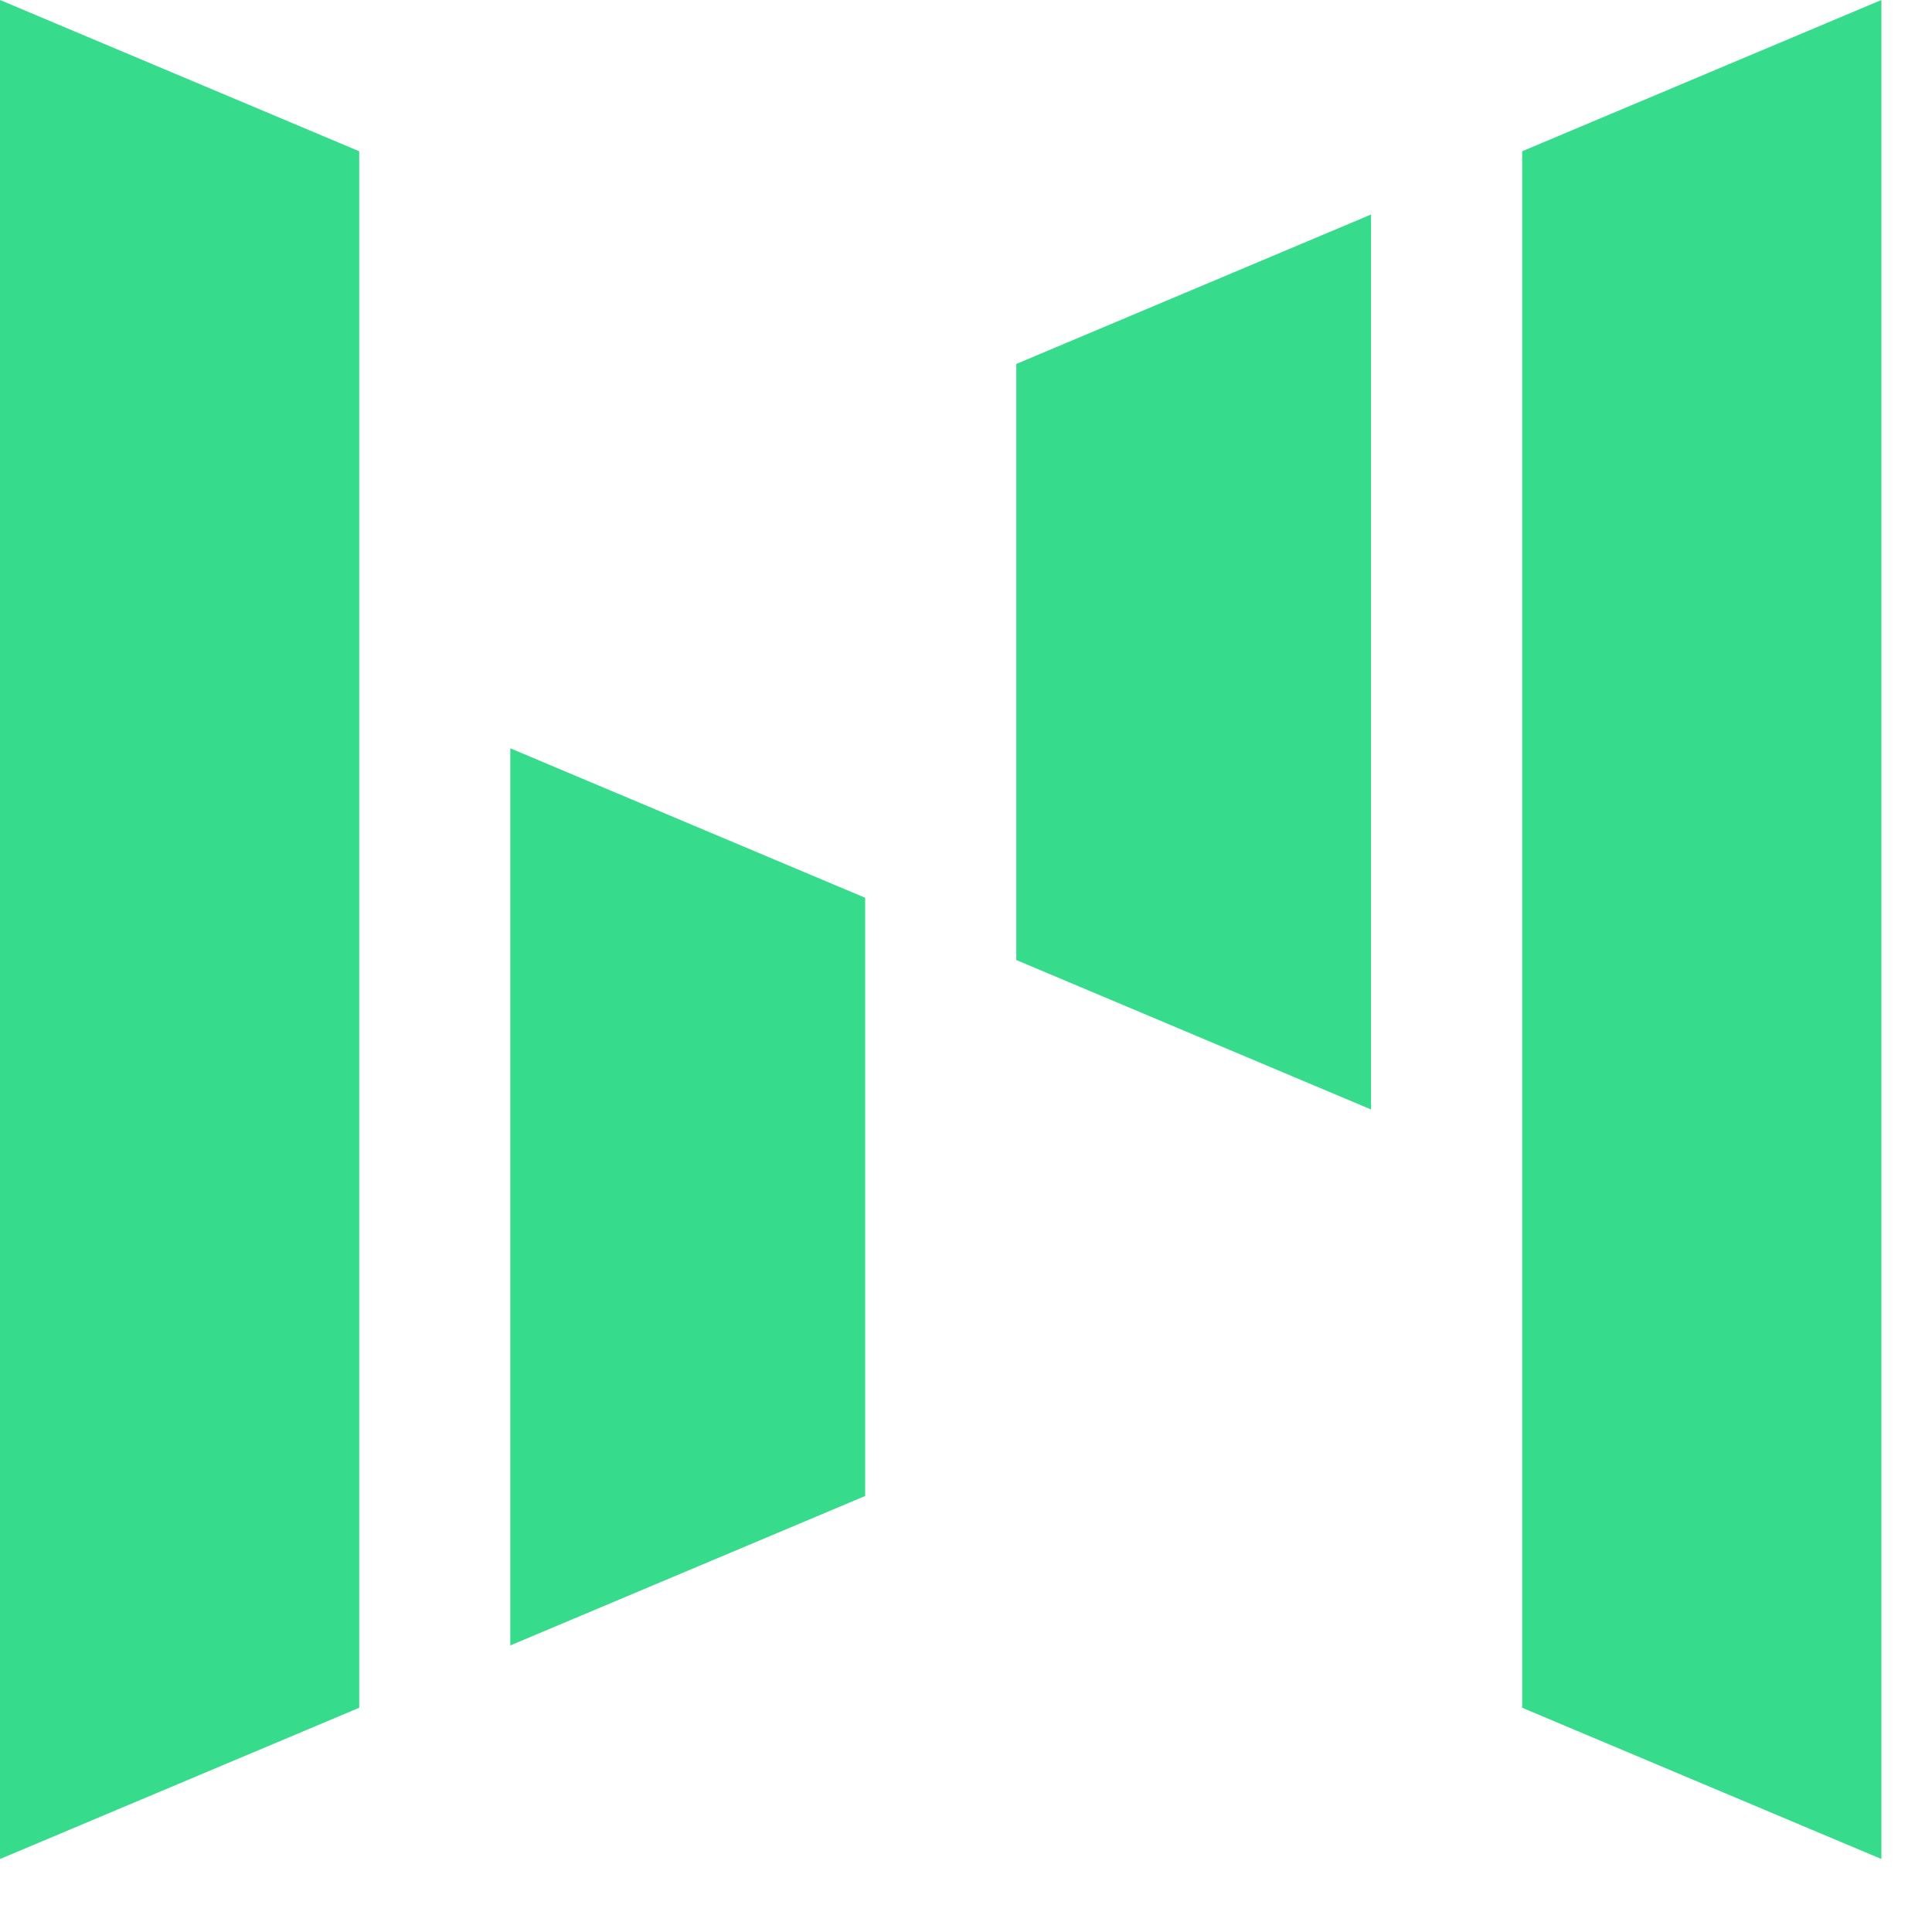
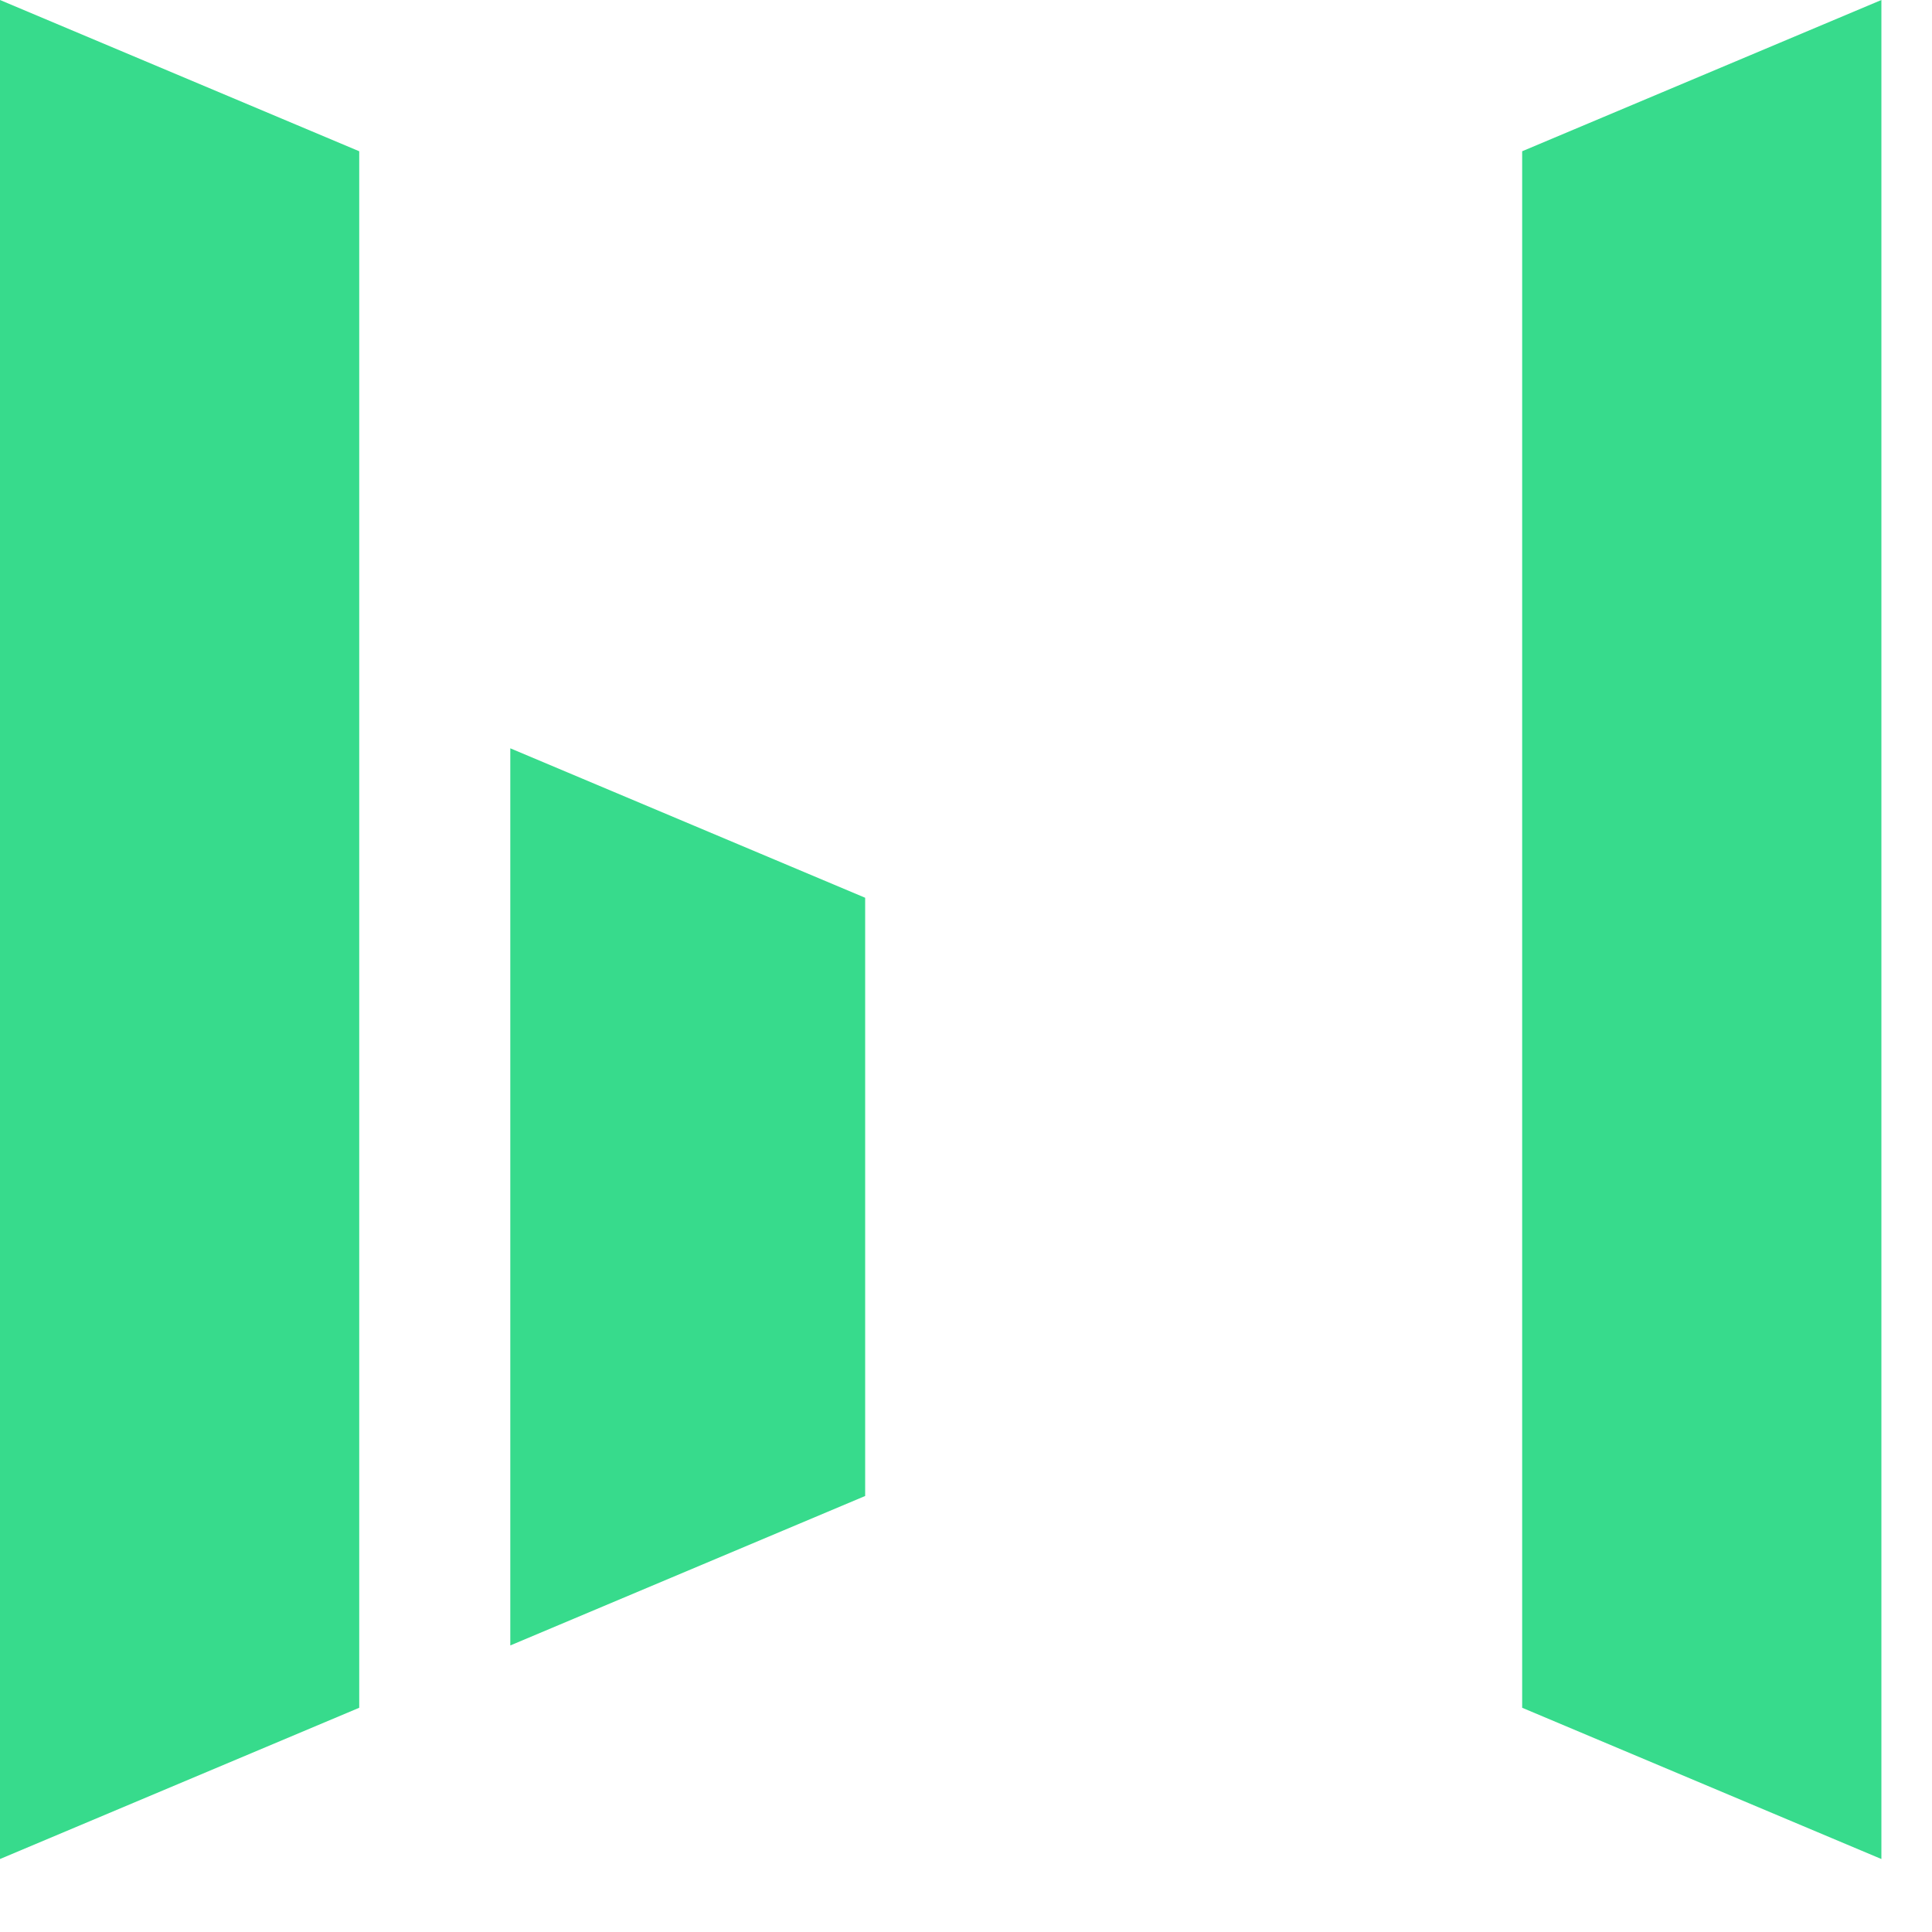
<svg xmlns="http://www.w3.org/2000/svg" width="100%" height="100%" viewBox="0 0 31 31" fill="none">
-   <path d="M0 0L5.764 2.427V27.402L0 29.829V0Z" fill="#37DB8C" />
+   <path d="M0 0L5.764 2.427V27.402L0 29.829Z" fill="#37DB8C" />
  <path d="M30.188 29.829L24.424 27.402V2.427L30.188 0V29.829Z" fill="#37DB8C" />
  <path d="M8.188 26.402L13.882 24.004V14.405L8.188 12.007V26.402Z" fill="#37DB8C" />
-   <path d="M21.999 3.442L16.307 5.84V15.404L21.999 17.802V3.442Z" fill="#37DB8C" />
</svg>